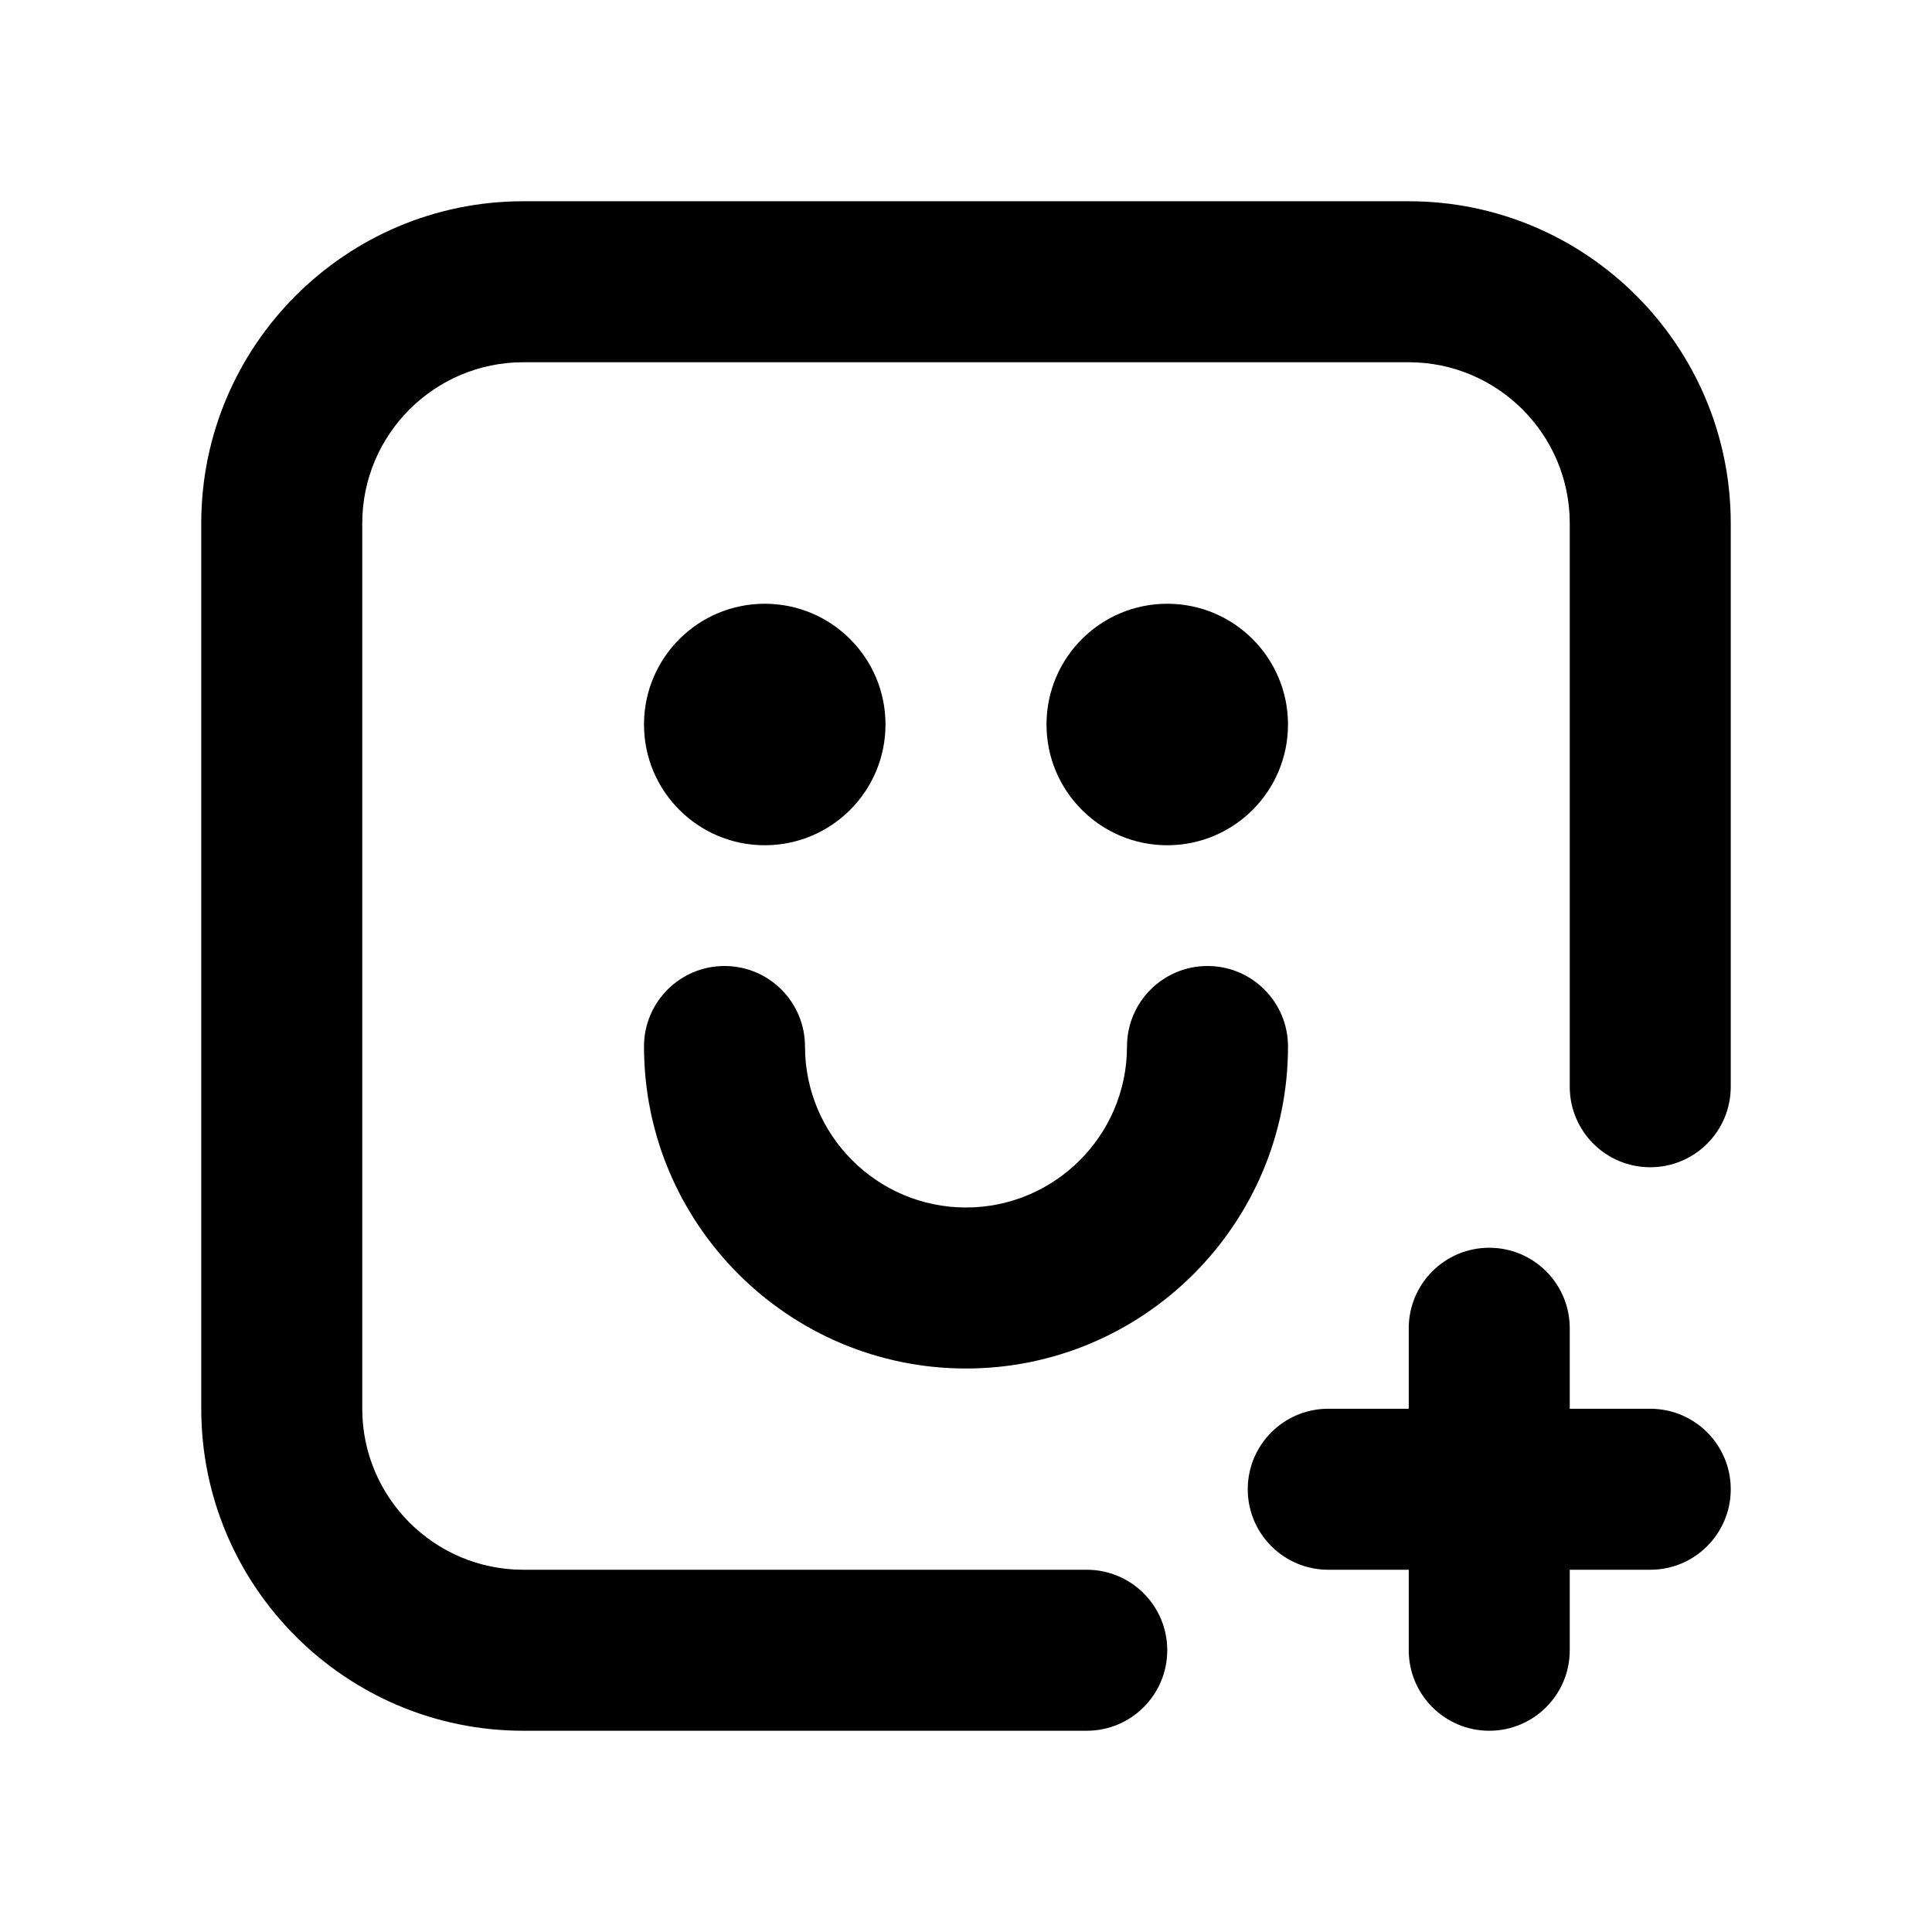
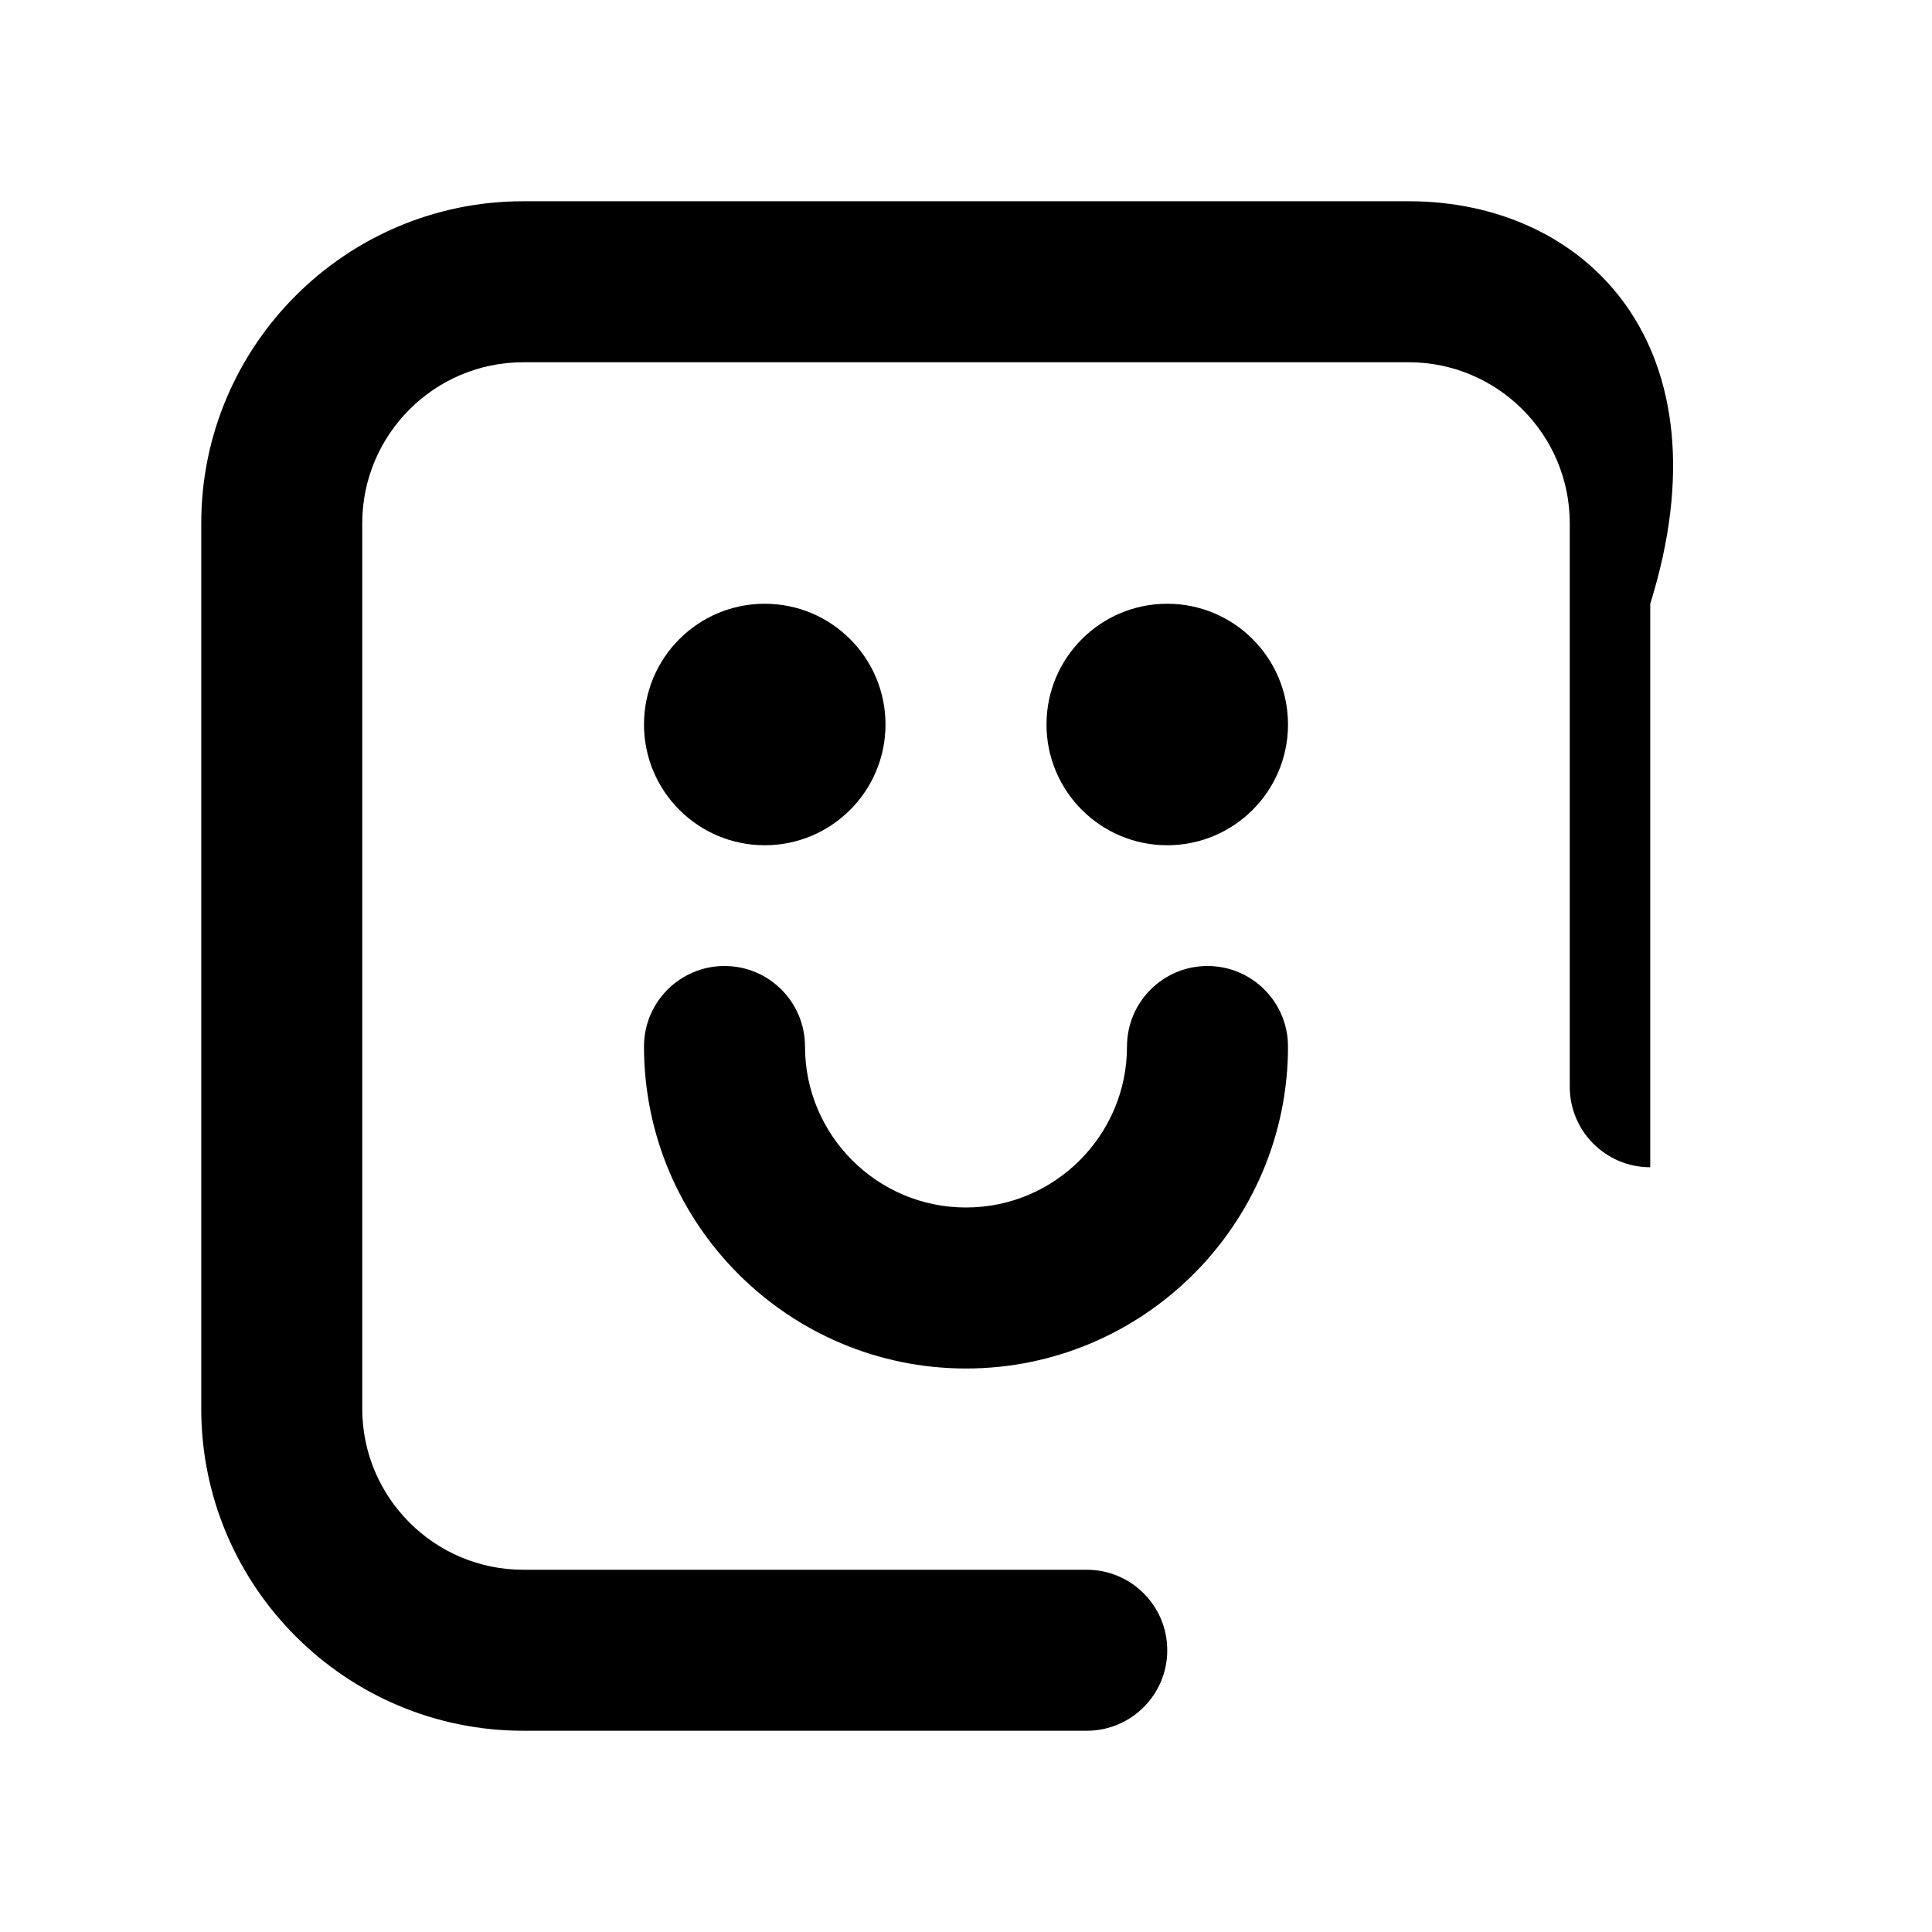
<svg xmlns="http://www.w3.org/2000/svg" version="1.1" id="Layer_1" x="0px" y="0px" width="1440px" height="1440px" viewBox="0 0 144 144" style="enable-background:new 0 0 144 144;" xml:space="preserve">
  <style type="text/css">
	.st0{fill:#FFFFFF;}
</style>
  <rect x="0" class="st0" width="144" height="144" />
  <g>
    <circle cx="57" cy="54" r="9" />
    <circle cx="87" cy="54" r="9" />
    <path d="M72,102c13.233,0,24-10.767,24-24c0-3.313-2.687-6-6-6s-6,2.687-6,6   c0,6.617-5.383,12-12,12s-12-5.383-12-12c0-3.313-2.687-6-6-6s-6,2.687-6,6   C48,91.233,58.767,102,72,102z" />
-     <path d="M105,15h-66c-13.233,0-24,10.767-24,24v66   c0,13.233,10.767,24,24,24h42c3.314,0,6-2.686,6-6s-2.686-6-6-6h-42   c-6.617,0-12-5.383-12-12v-66c0-6.617,5.383-12,12-12h66   c6.617,0,12,5.383,12,12v42c0,3.314,2.686,6,6,6s6-2.686,6-6v-42   C129,25.767,118.233,15,105,15z" />
-     <path d="M123,105h-6v-6c0-3.313-2.687-6-6-6s-6,2.687-6,6v6h-6c-3.313,0-6,2.687-6,6   s2.687,6,6,6h6v6c0,3.313,2.687,6,6,6s6-2.687,6-6v-6h6   c3.313,0,6-2.687,6-6S126.313,105,123,105z" />
+     <path d="M105,15h-66c-13.233,0-24,10.767-24,24v66   c0,13.233,10.767,24,24,24h42c3.314,0,6-2.686,6-6s-2.686-6-6-6h-42   c-6.617,0-12-5.383-12-12v-66c0-6.617,5.383-12,12-12h66   c6.617,0,12,5.383,12,12v42c0,3.314,2.686,6,6,6v-42   C129,25.767,118.233,15,105,15z" />
  </g>
</svg>